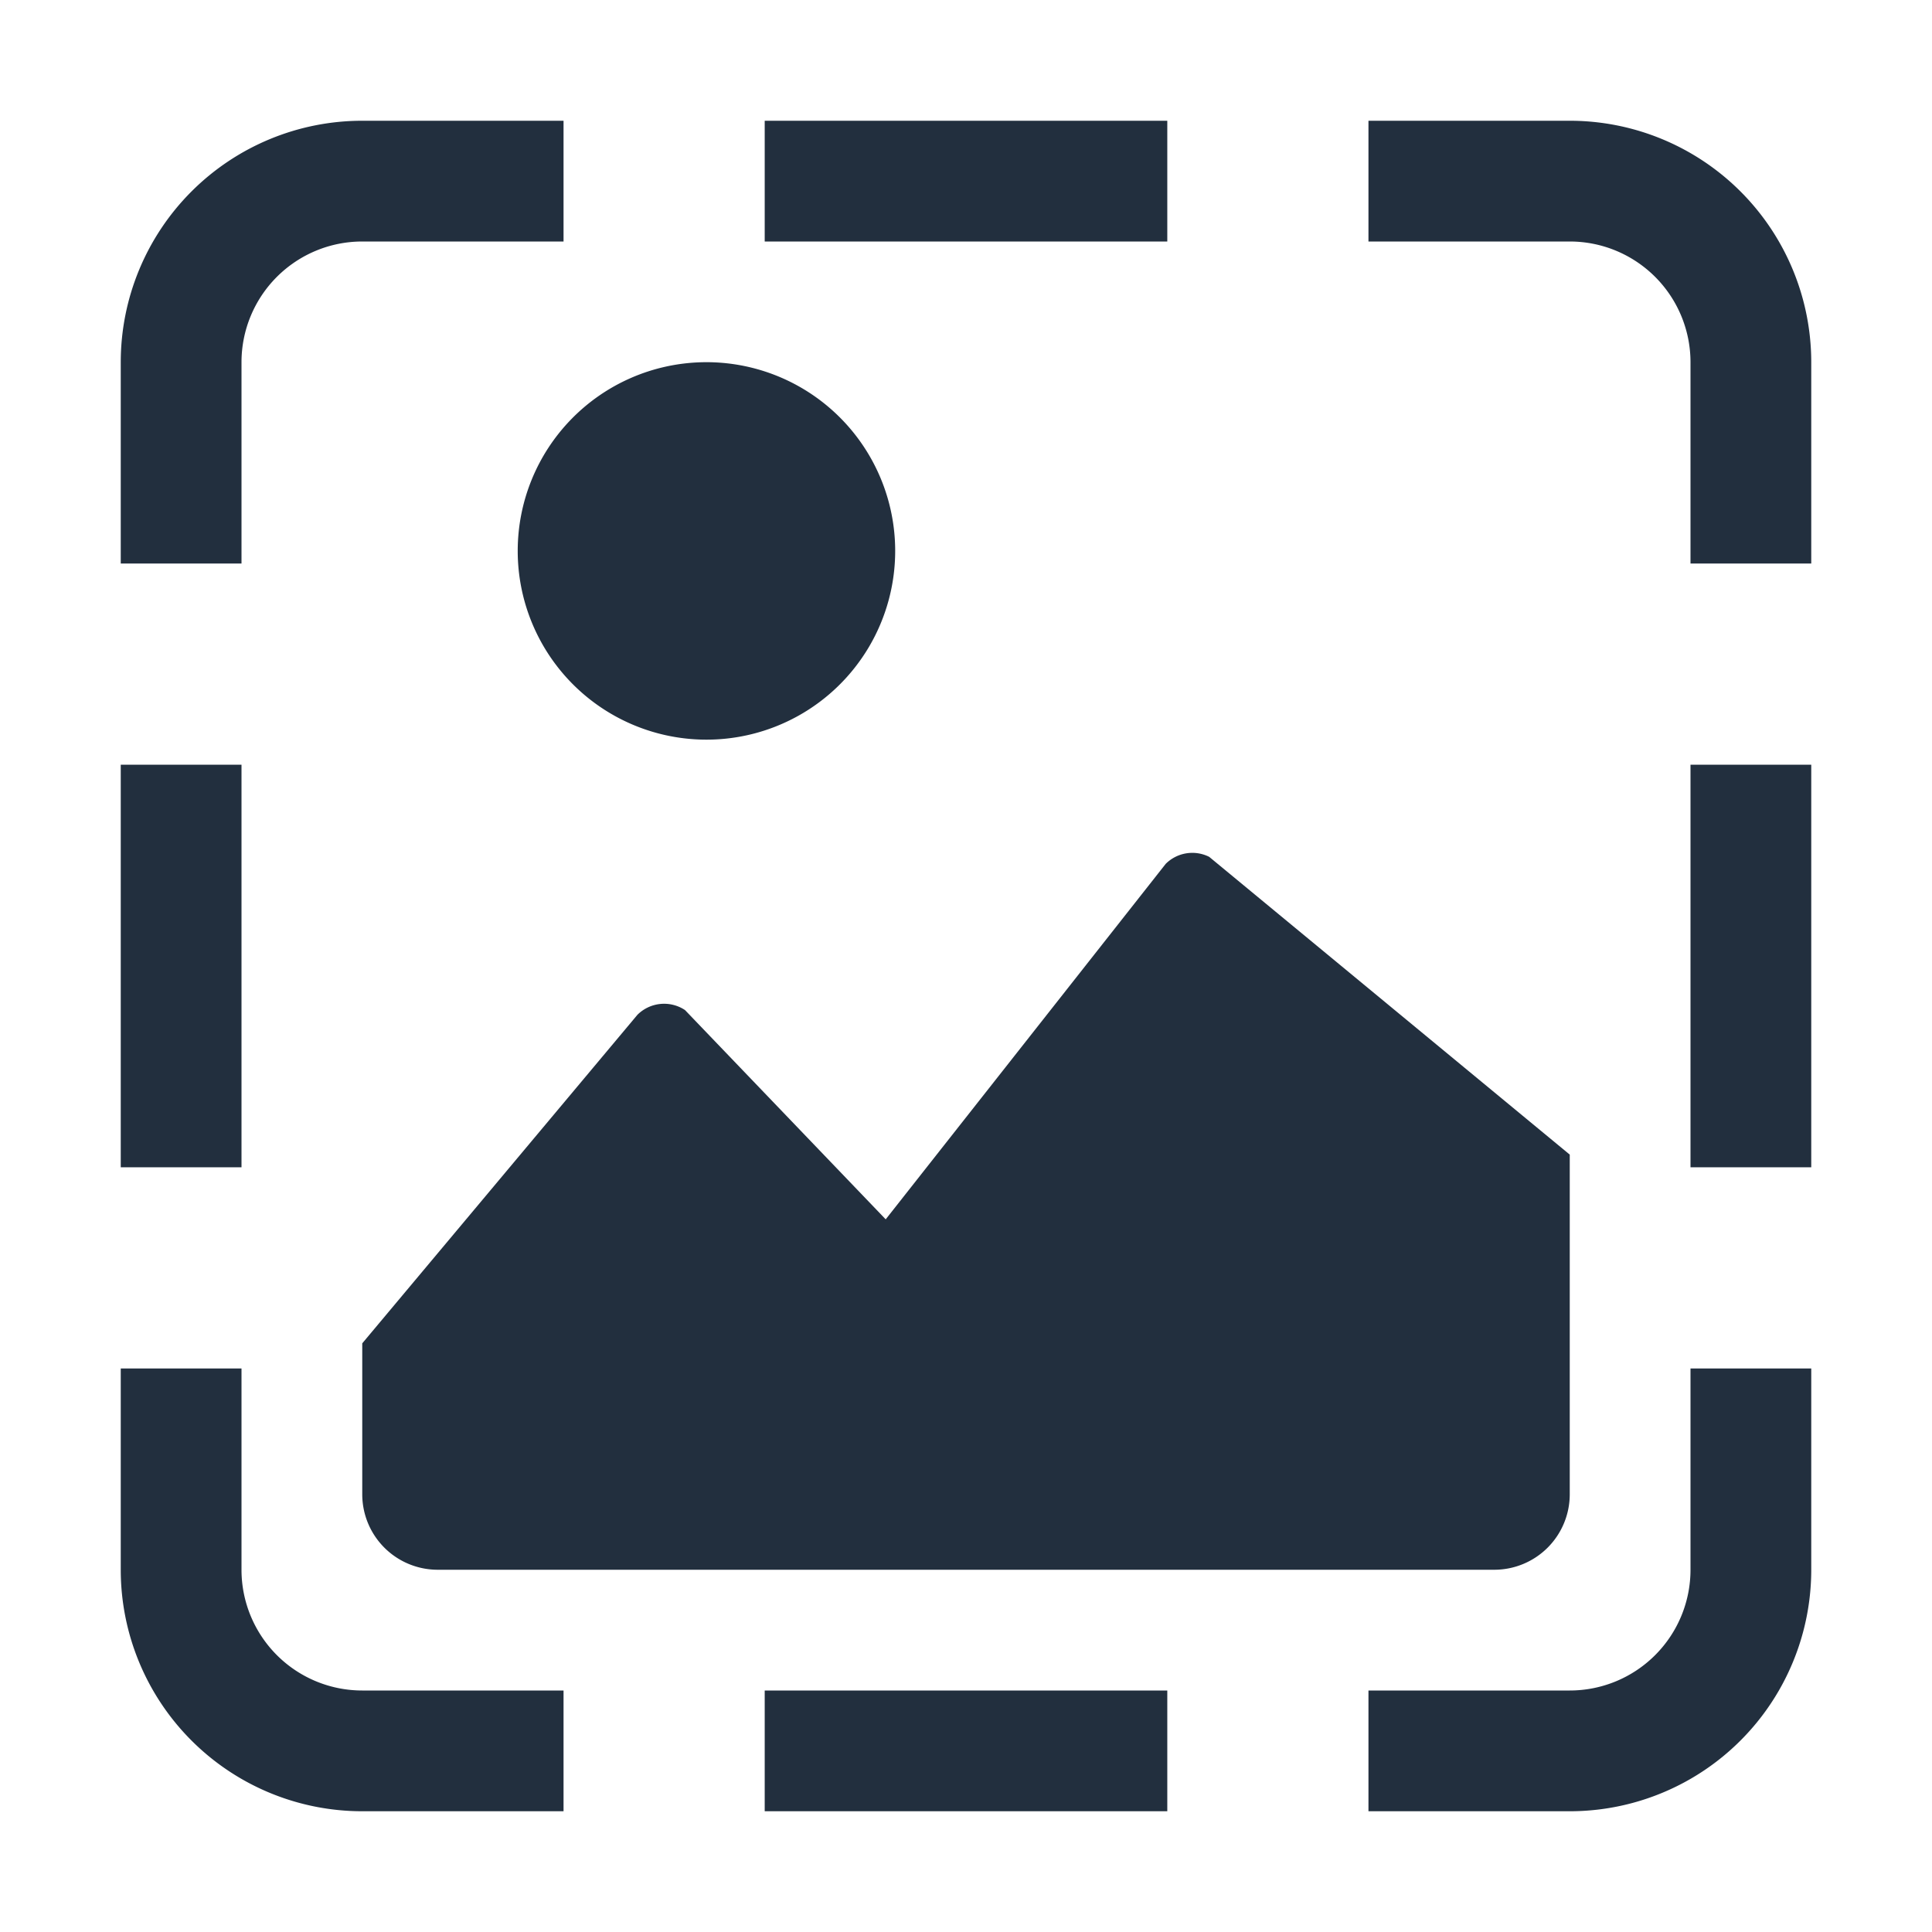
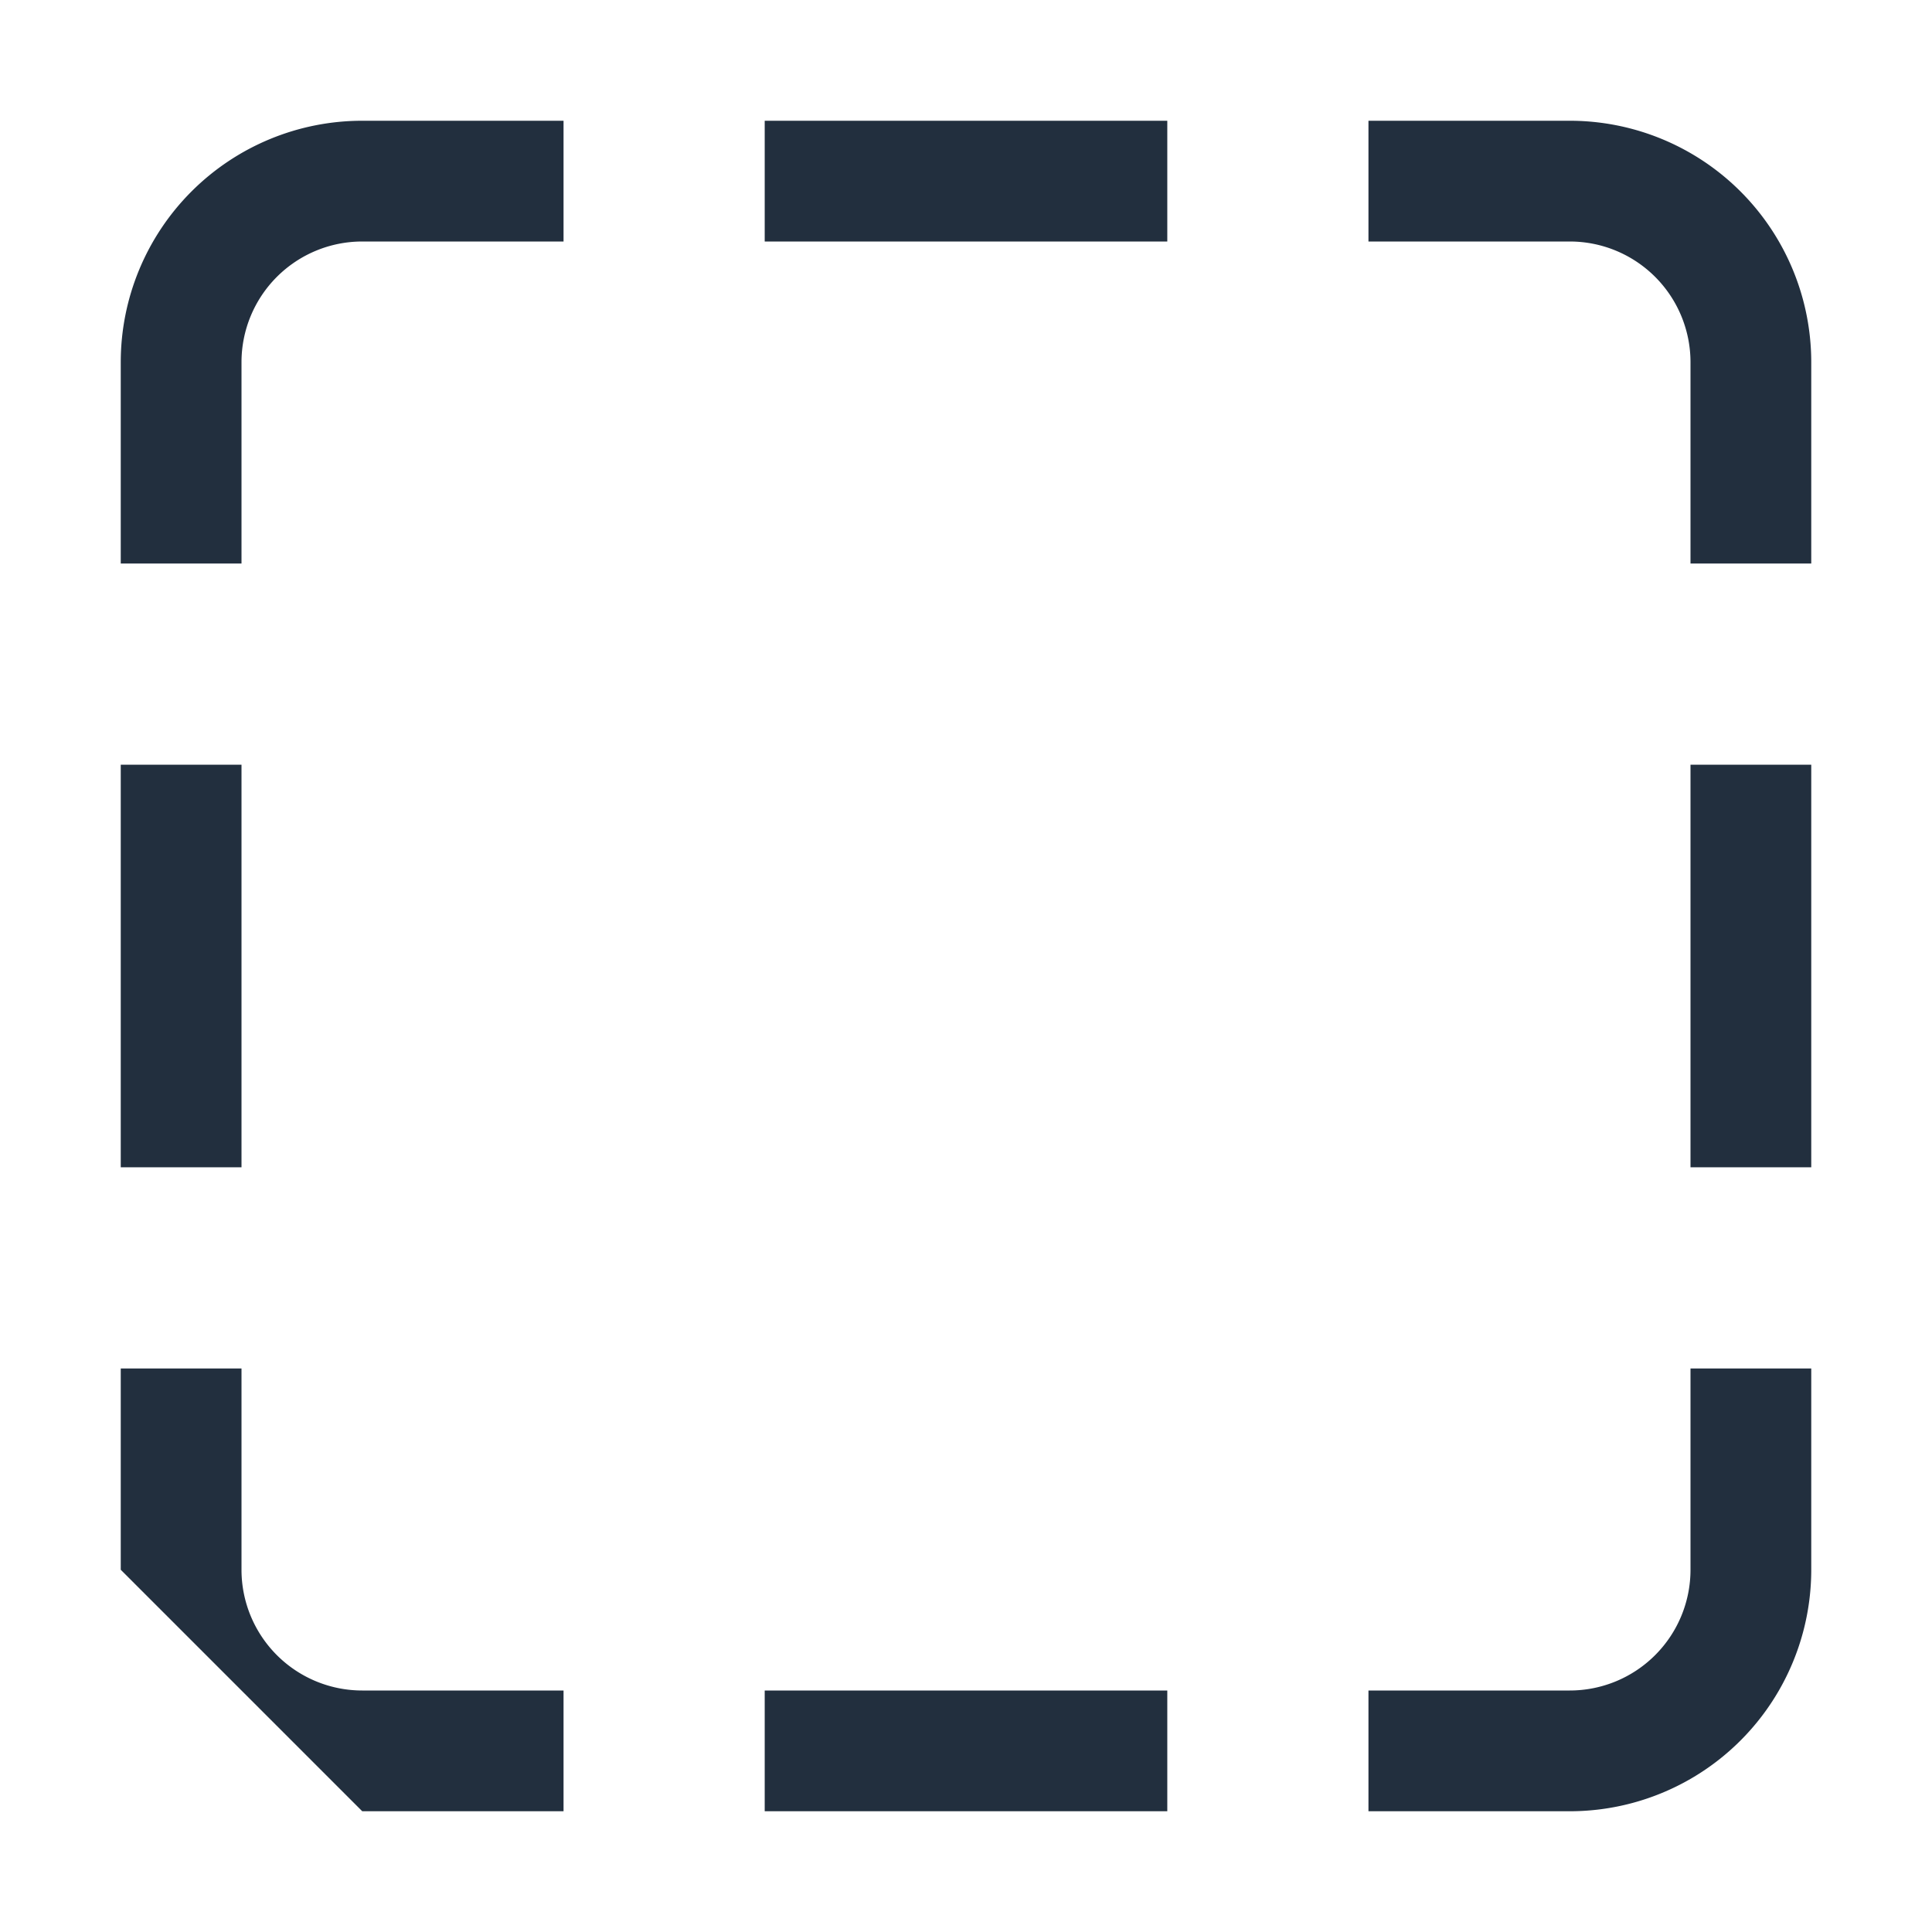
<svg xmlns="http://www.w3.org/2000/svg" fill="none" height="16" viewBox="0 0 16 16" width="16">
  <g fill="#222f3e">
-     <path d="m3 1h1.667v1h-1.667a1 1 0 0 0 -1 1v1.667h-1v-1.667a2 2 0 0 1 2-2zm-2 12v-1.667h1v1.667a1 1 0 0 0 1 1h1.667v1h-1.667a2 2 0 0 1 -2-2zm1-3.333h-1v-3.334h1zm4.333-7.667v-1h3.334v1zm5 0v-1h1.667a2 2 0 0 1 2 2v1.667h-1v-1.667a1 1 0 0 0 -1-1zm2.667 4.333h1v3.334h-1zm0 5h1v1.667a2 2 0 0 1 -2 2h-1.667v-1h1.667a1 1 0 0 0 1-1zm-4.333 2.667v1h-3.334v-1z" />
-     <path d="m9.654 7.154a.312.312 0 0 1 .36-.058l2.986 2.466v2.813a.625.625 0 0 1 -.625.625h-8.75a.625.625 0 0 1 -.625-.625v-1.25l2.279-2.721a.313.313 0 0 1 .394-.039l1.662 1.733zm-3.843-1.029a1.563 1.563 0 1 0 0-3.125 1.563 1.563 0 0 0 0 3.125z" />
+     <path d="m3 1h1.667v1h-1.667a1 1 0 0 0 -1 1v1.667h-1v-1.667a2 2 0 0 1 2-2zm-2 12v-1.667h1v1.667a1 1 0 0 0 1 1h1.667v1h-1.667zm1-3.333h-1v-3.334h1zm4.333-7.667v-1h3.334v1zm5 0v-1h1.667a2 2 0 0 1 2 2v1.667h-1v-1.667a1 1 0 0 0 -1-1zm2.667 4.333h1v3.334h-1zm0 5h1v1.667a2 2 0 0 1 -2 2h-1.667v-1h1.667a1 1 0 0 0 1-1zm-4.333 2.667v1h-3.334v-1z" />
  </g>
</svg>